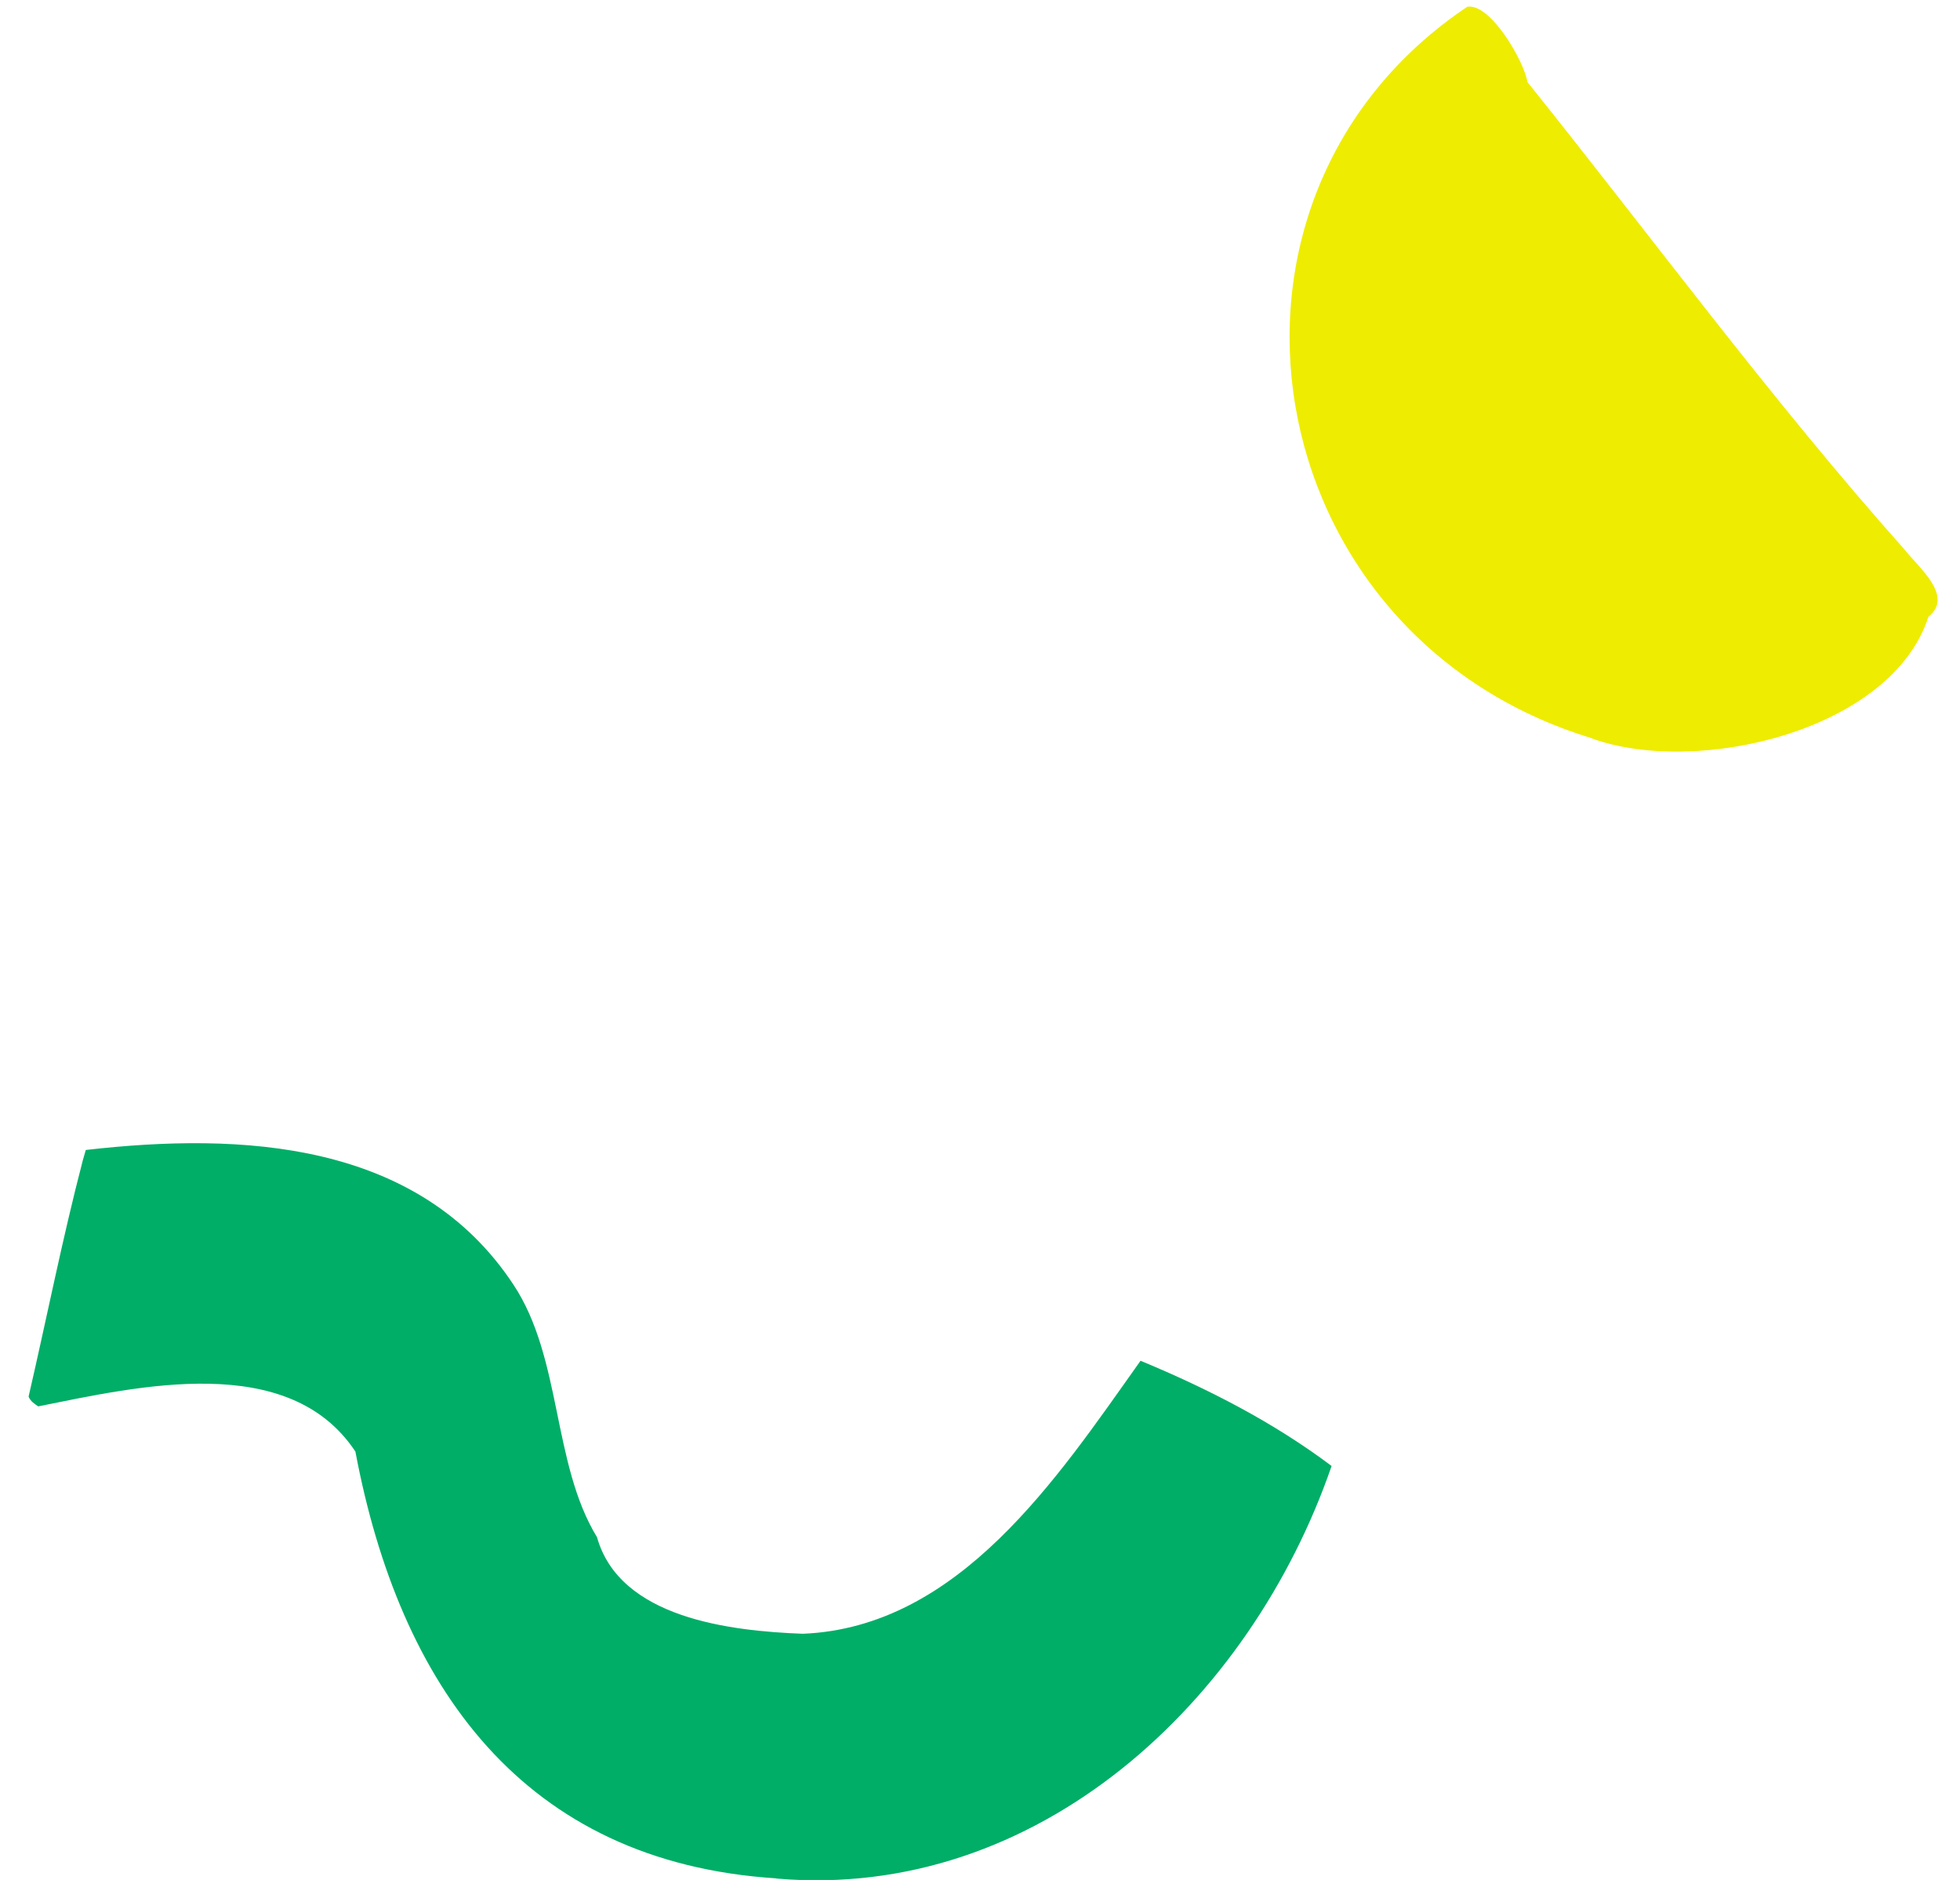
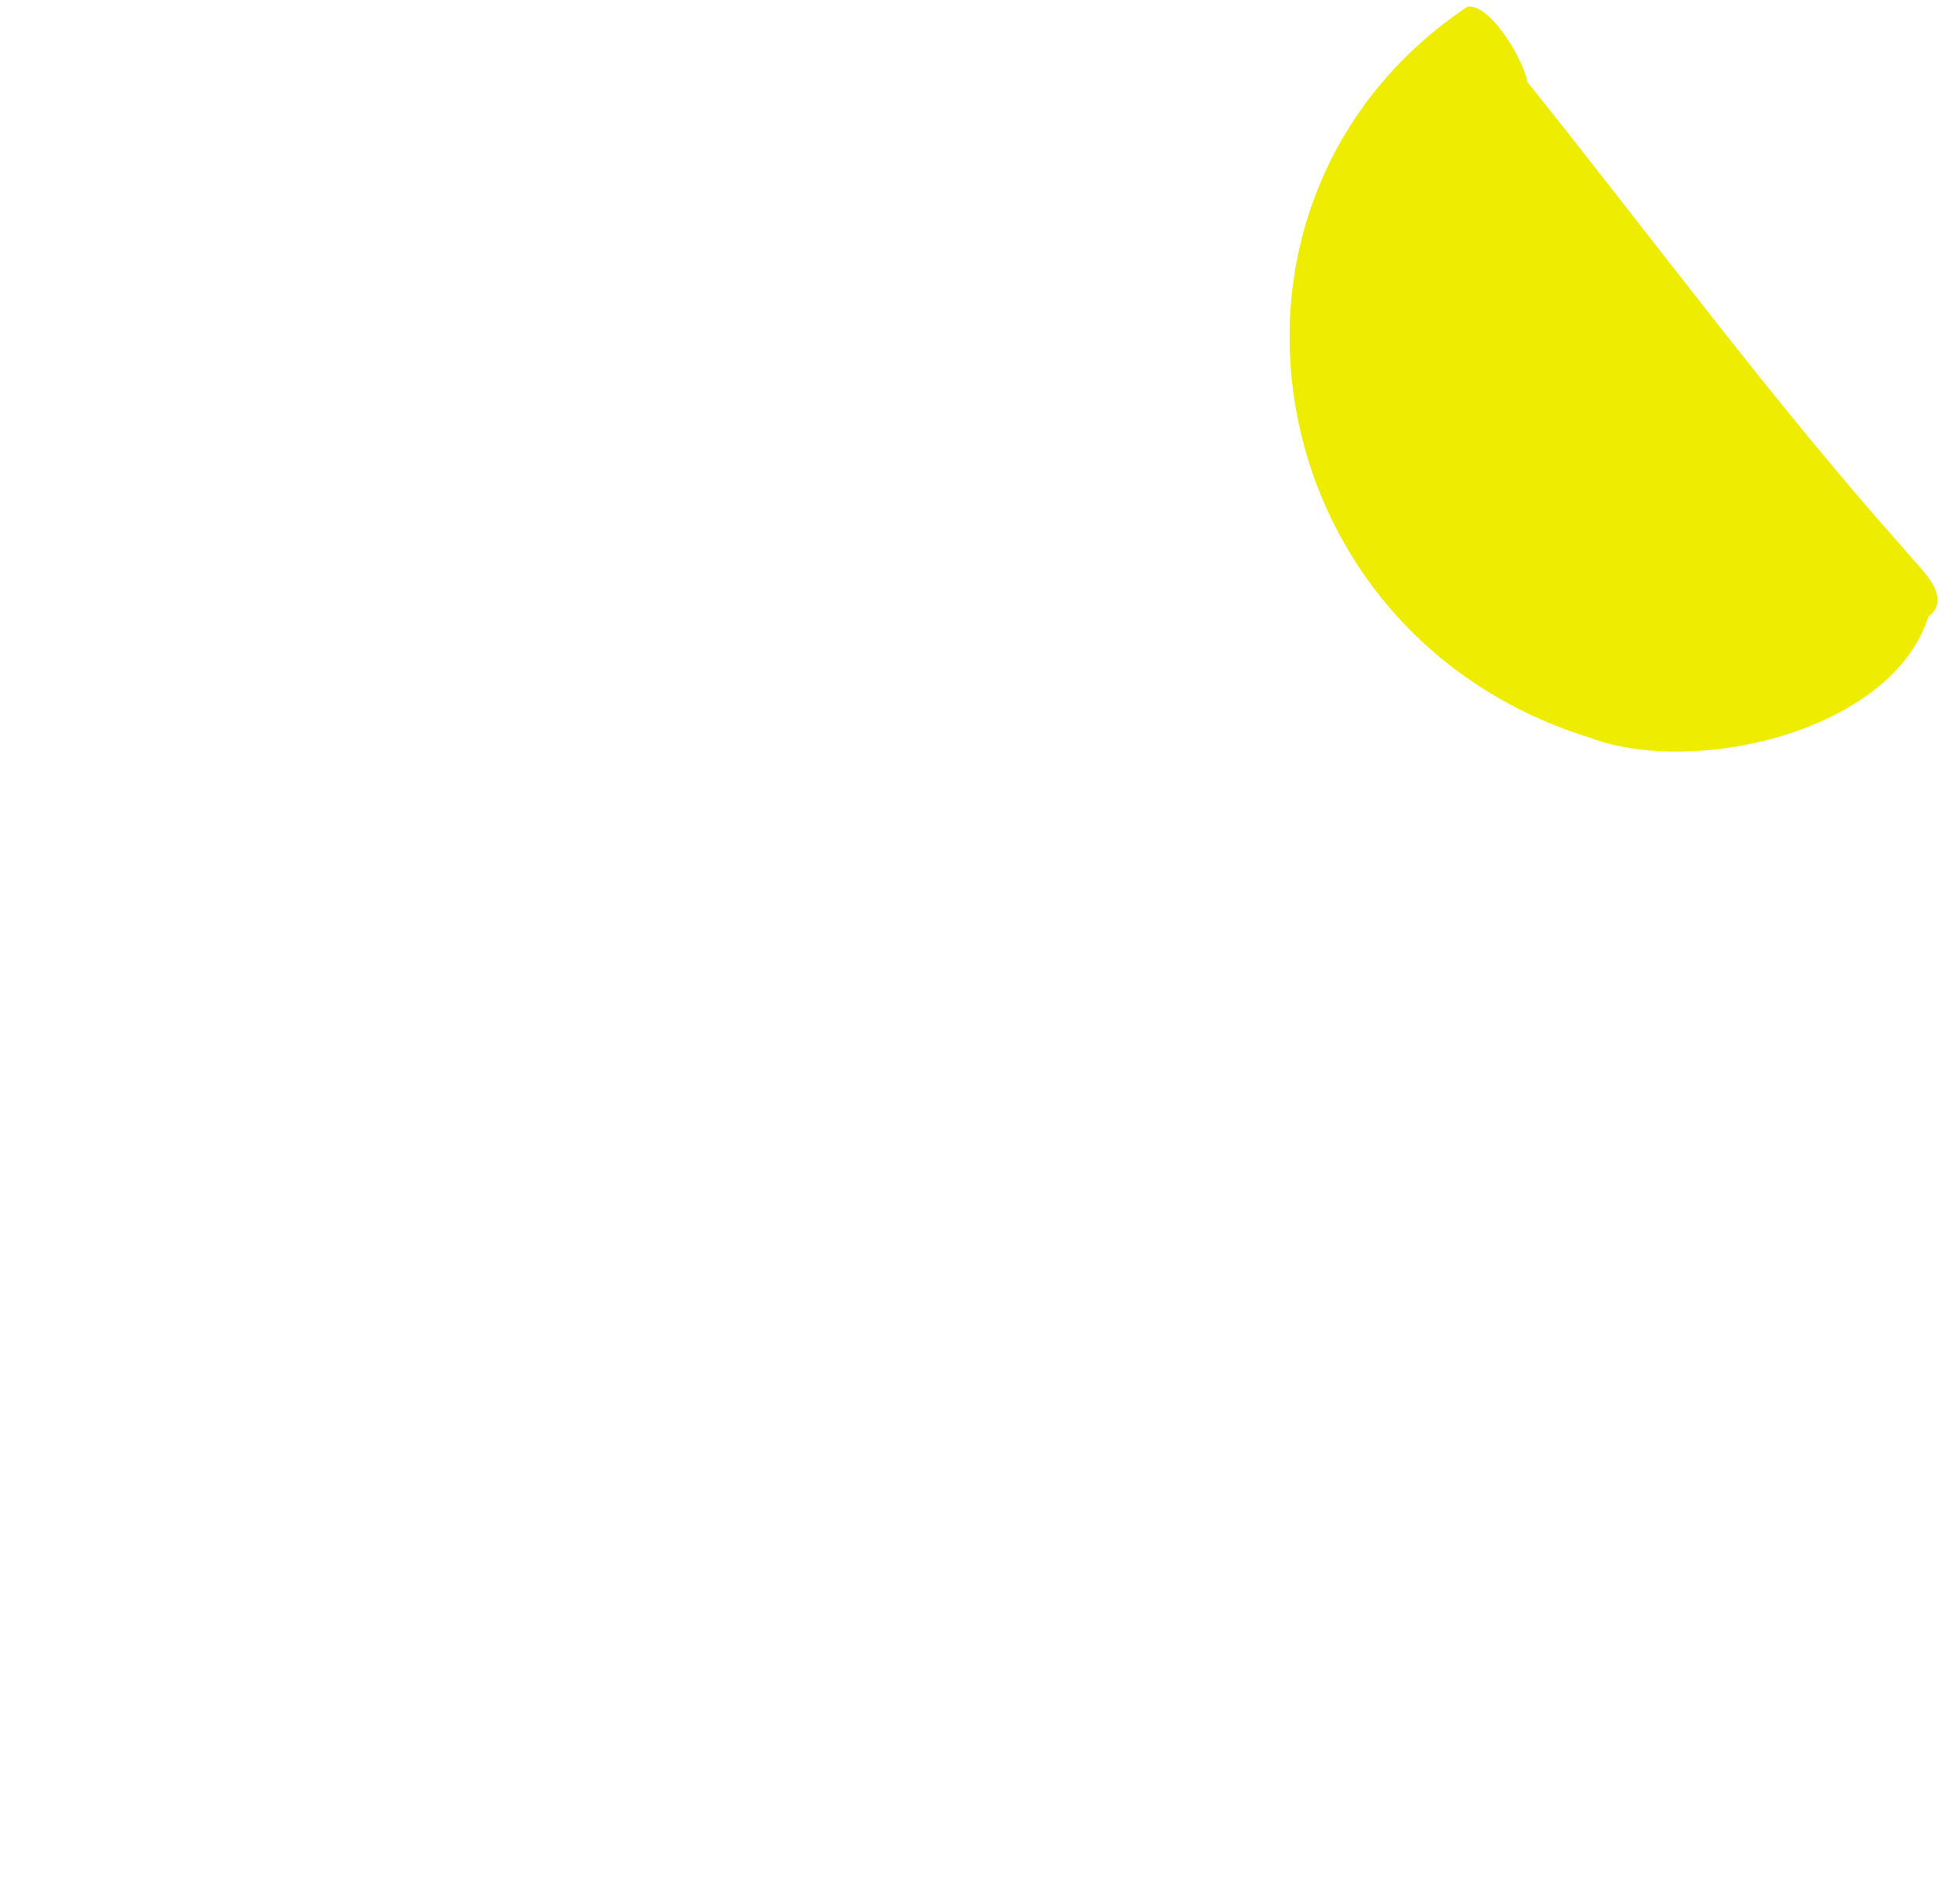
<svg xmlns="http://www.w3.org/2000/svg" width="49" height="47" viewBox="0 0 49 47" fill="none">
  <path d="M39.805 18.46C31.34 15.89 29.525 4.975 36.68 0.17C37.26 0.065 38.11 1.545 38.185 2.05C41.31 5.945 44.28 9.995 47.61 13.735C47.95 14.175 48.865 14.9 48.21 15.42C47.295 18.27 42.44 19.41 39.805 18.465V18.46Z" fill="#EEEC00" />
-   <path d="M19.41 46.96C13.06 46.555 9.985 42.13 8.885 36.29C7.22 33.775 3.455 34.66 0.955 35.16C0.87 35.1 0.76 35.035 0.715 34.915C1.17 32.945 1.56 30.965 2.07 29.01C2.065 29.025 2.06 29.04 2.055 29.06C2.085 28.955 2.115 28.855 2.145 28.75C6.025 28.305 10.455 28.515 12.835 32.115C14.055 33.955 13.8 36.585 14.925 38.43C15.495 40.46 18.26 40.775 20.07 40.845C23.975 40.685 26.43 36.955 28.485 34.06C28.495 34.045 28.505 34.03 28.515 34.02C30.2 34.72 31.825 35.55 33.29 36.65C31.265 42.525 25.95 47.525 19.415 46.965L19.41 46.96Z" fill="#00AE67" />
</svg>